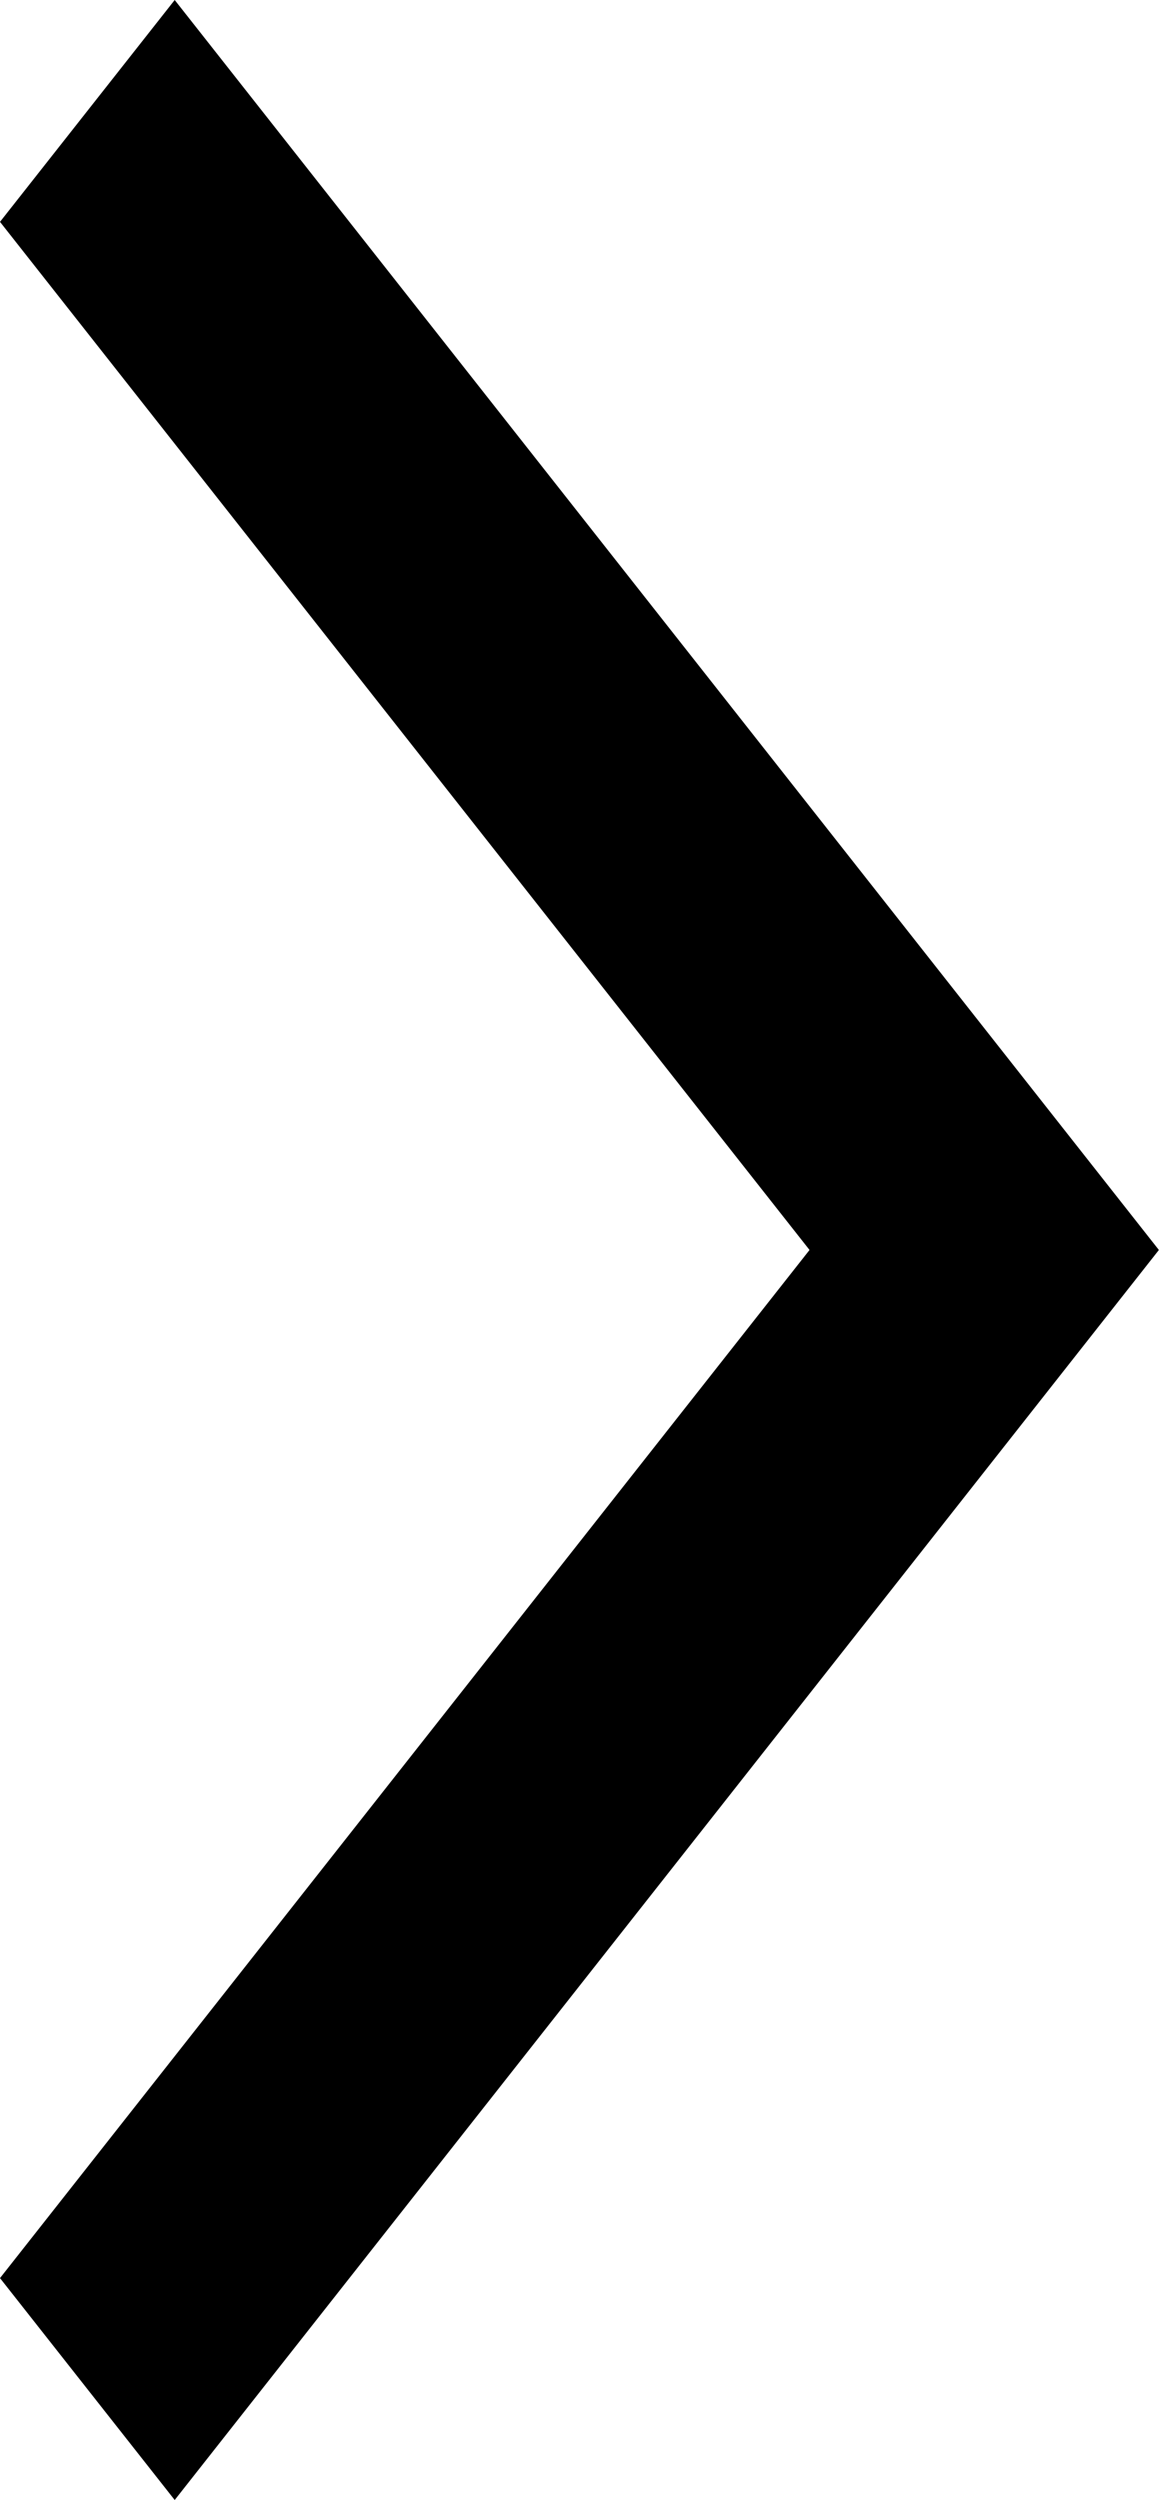
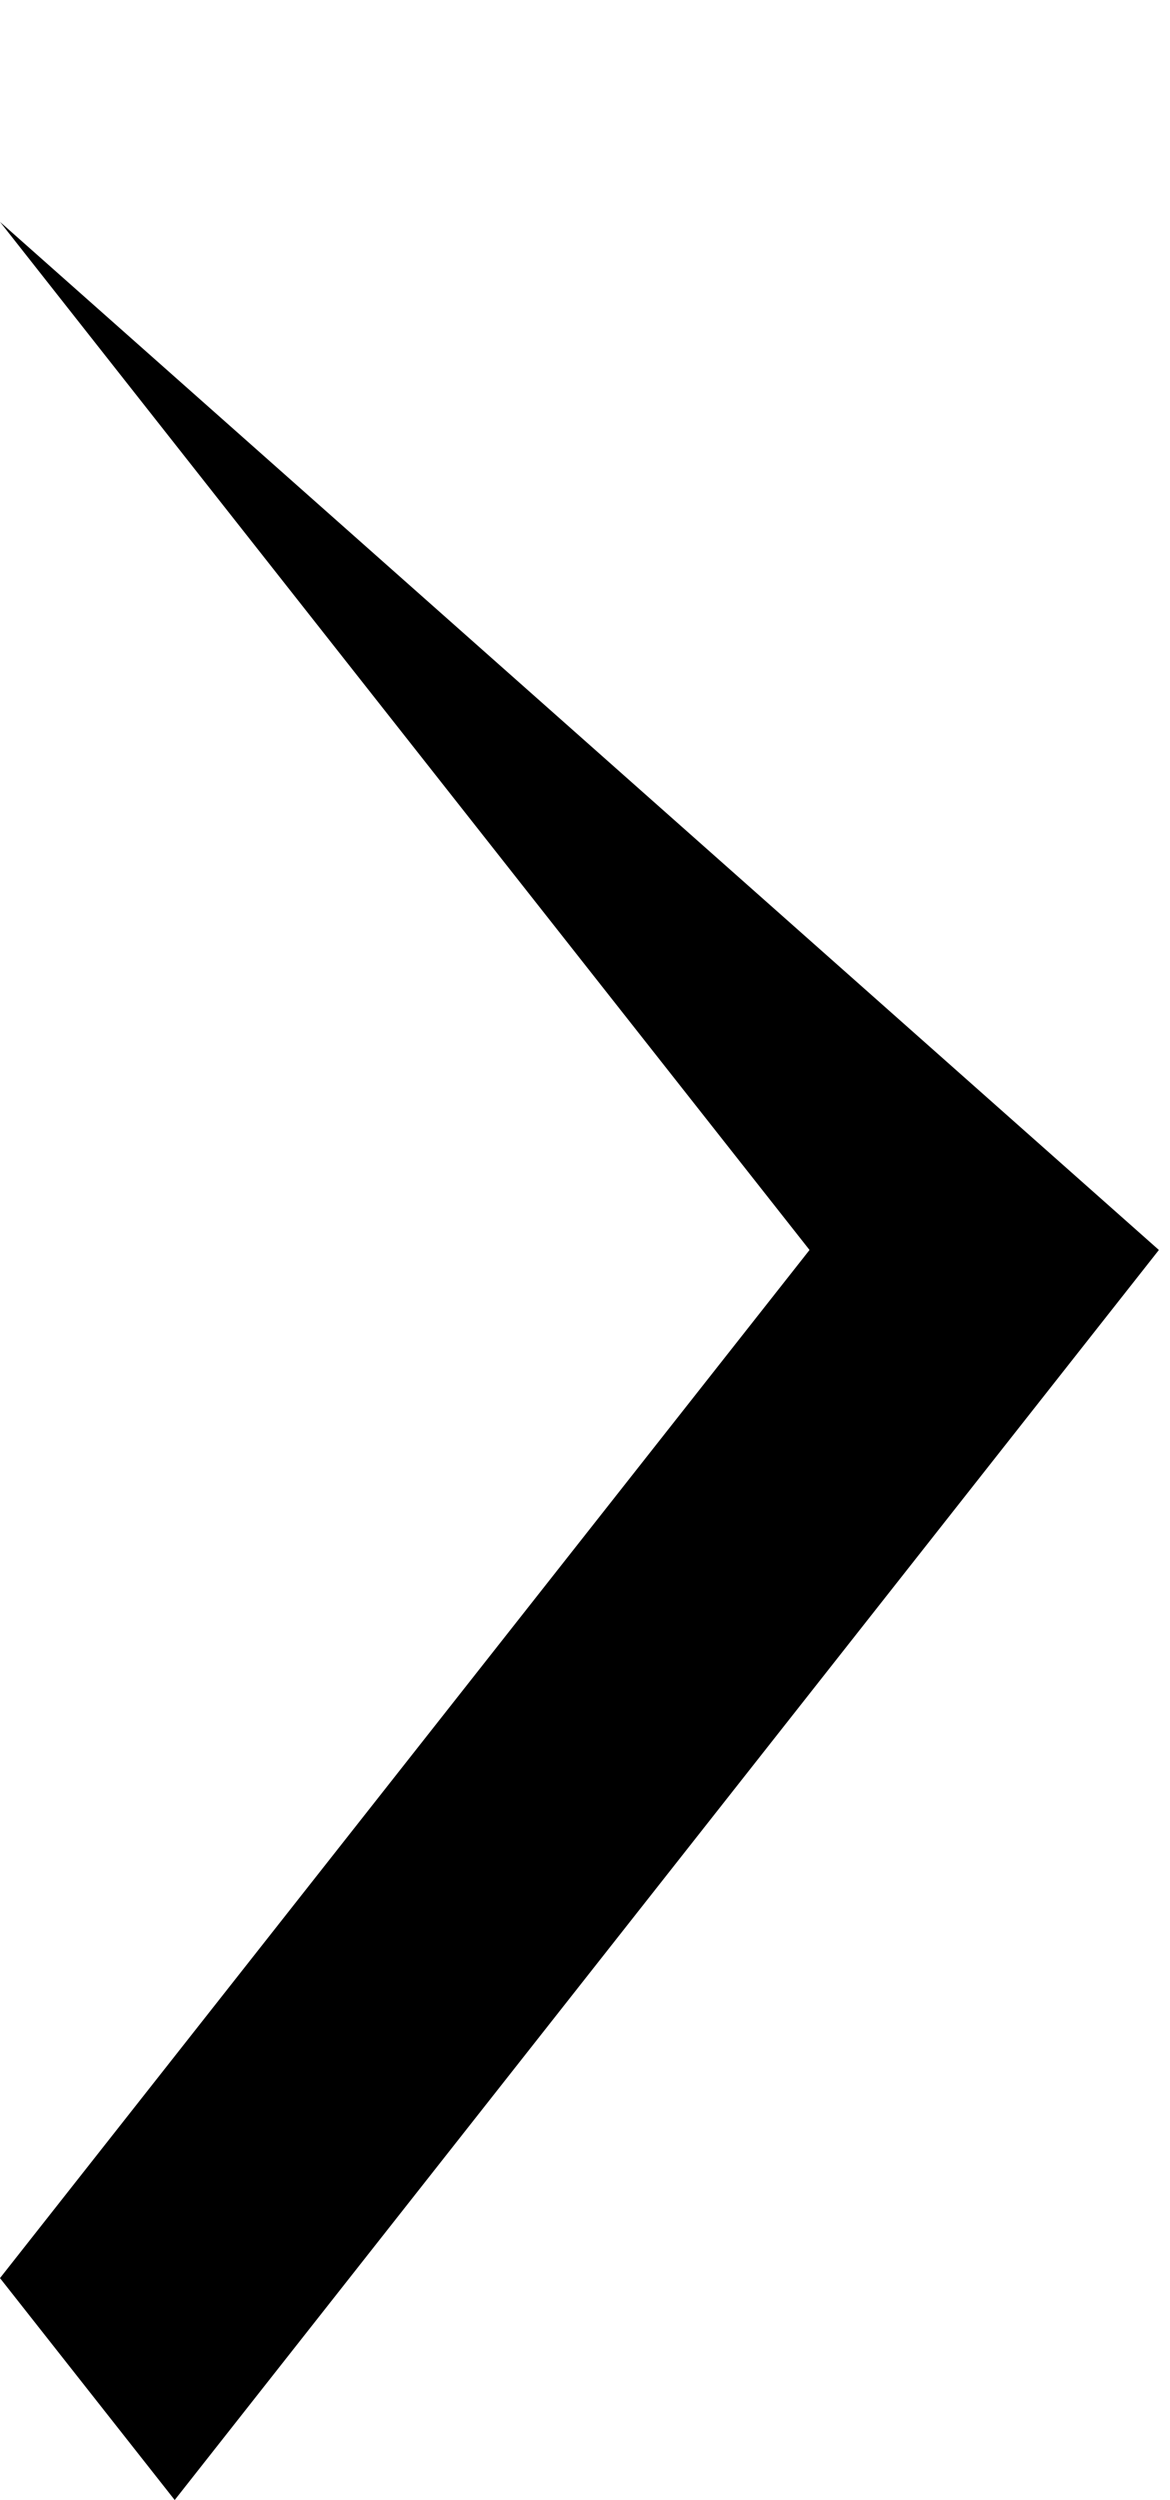
<svg xmlns="http://www.w3.org/2000/svg" width="22" height="47" viewBox="0 0 22 47" fill="none">
-   <path d="M3.285 47.001L0 42.829L15.222 23.5L0 4.171L3.285 0L21.791 23.5L3.285 47.001Z" fill="black" />
+   <path d="M3.285 47.001L0 42.829L15.222 23.5L0 4.171L21.791 23.5L3.285 47.001Z" fill="black" />
</svg>